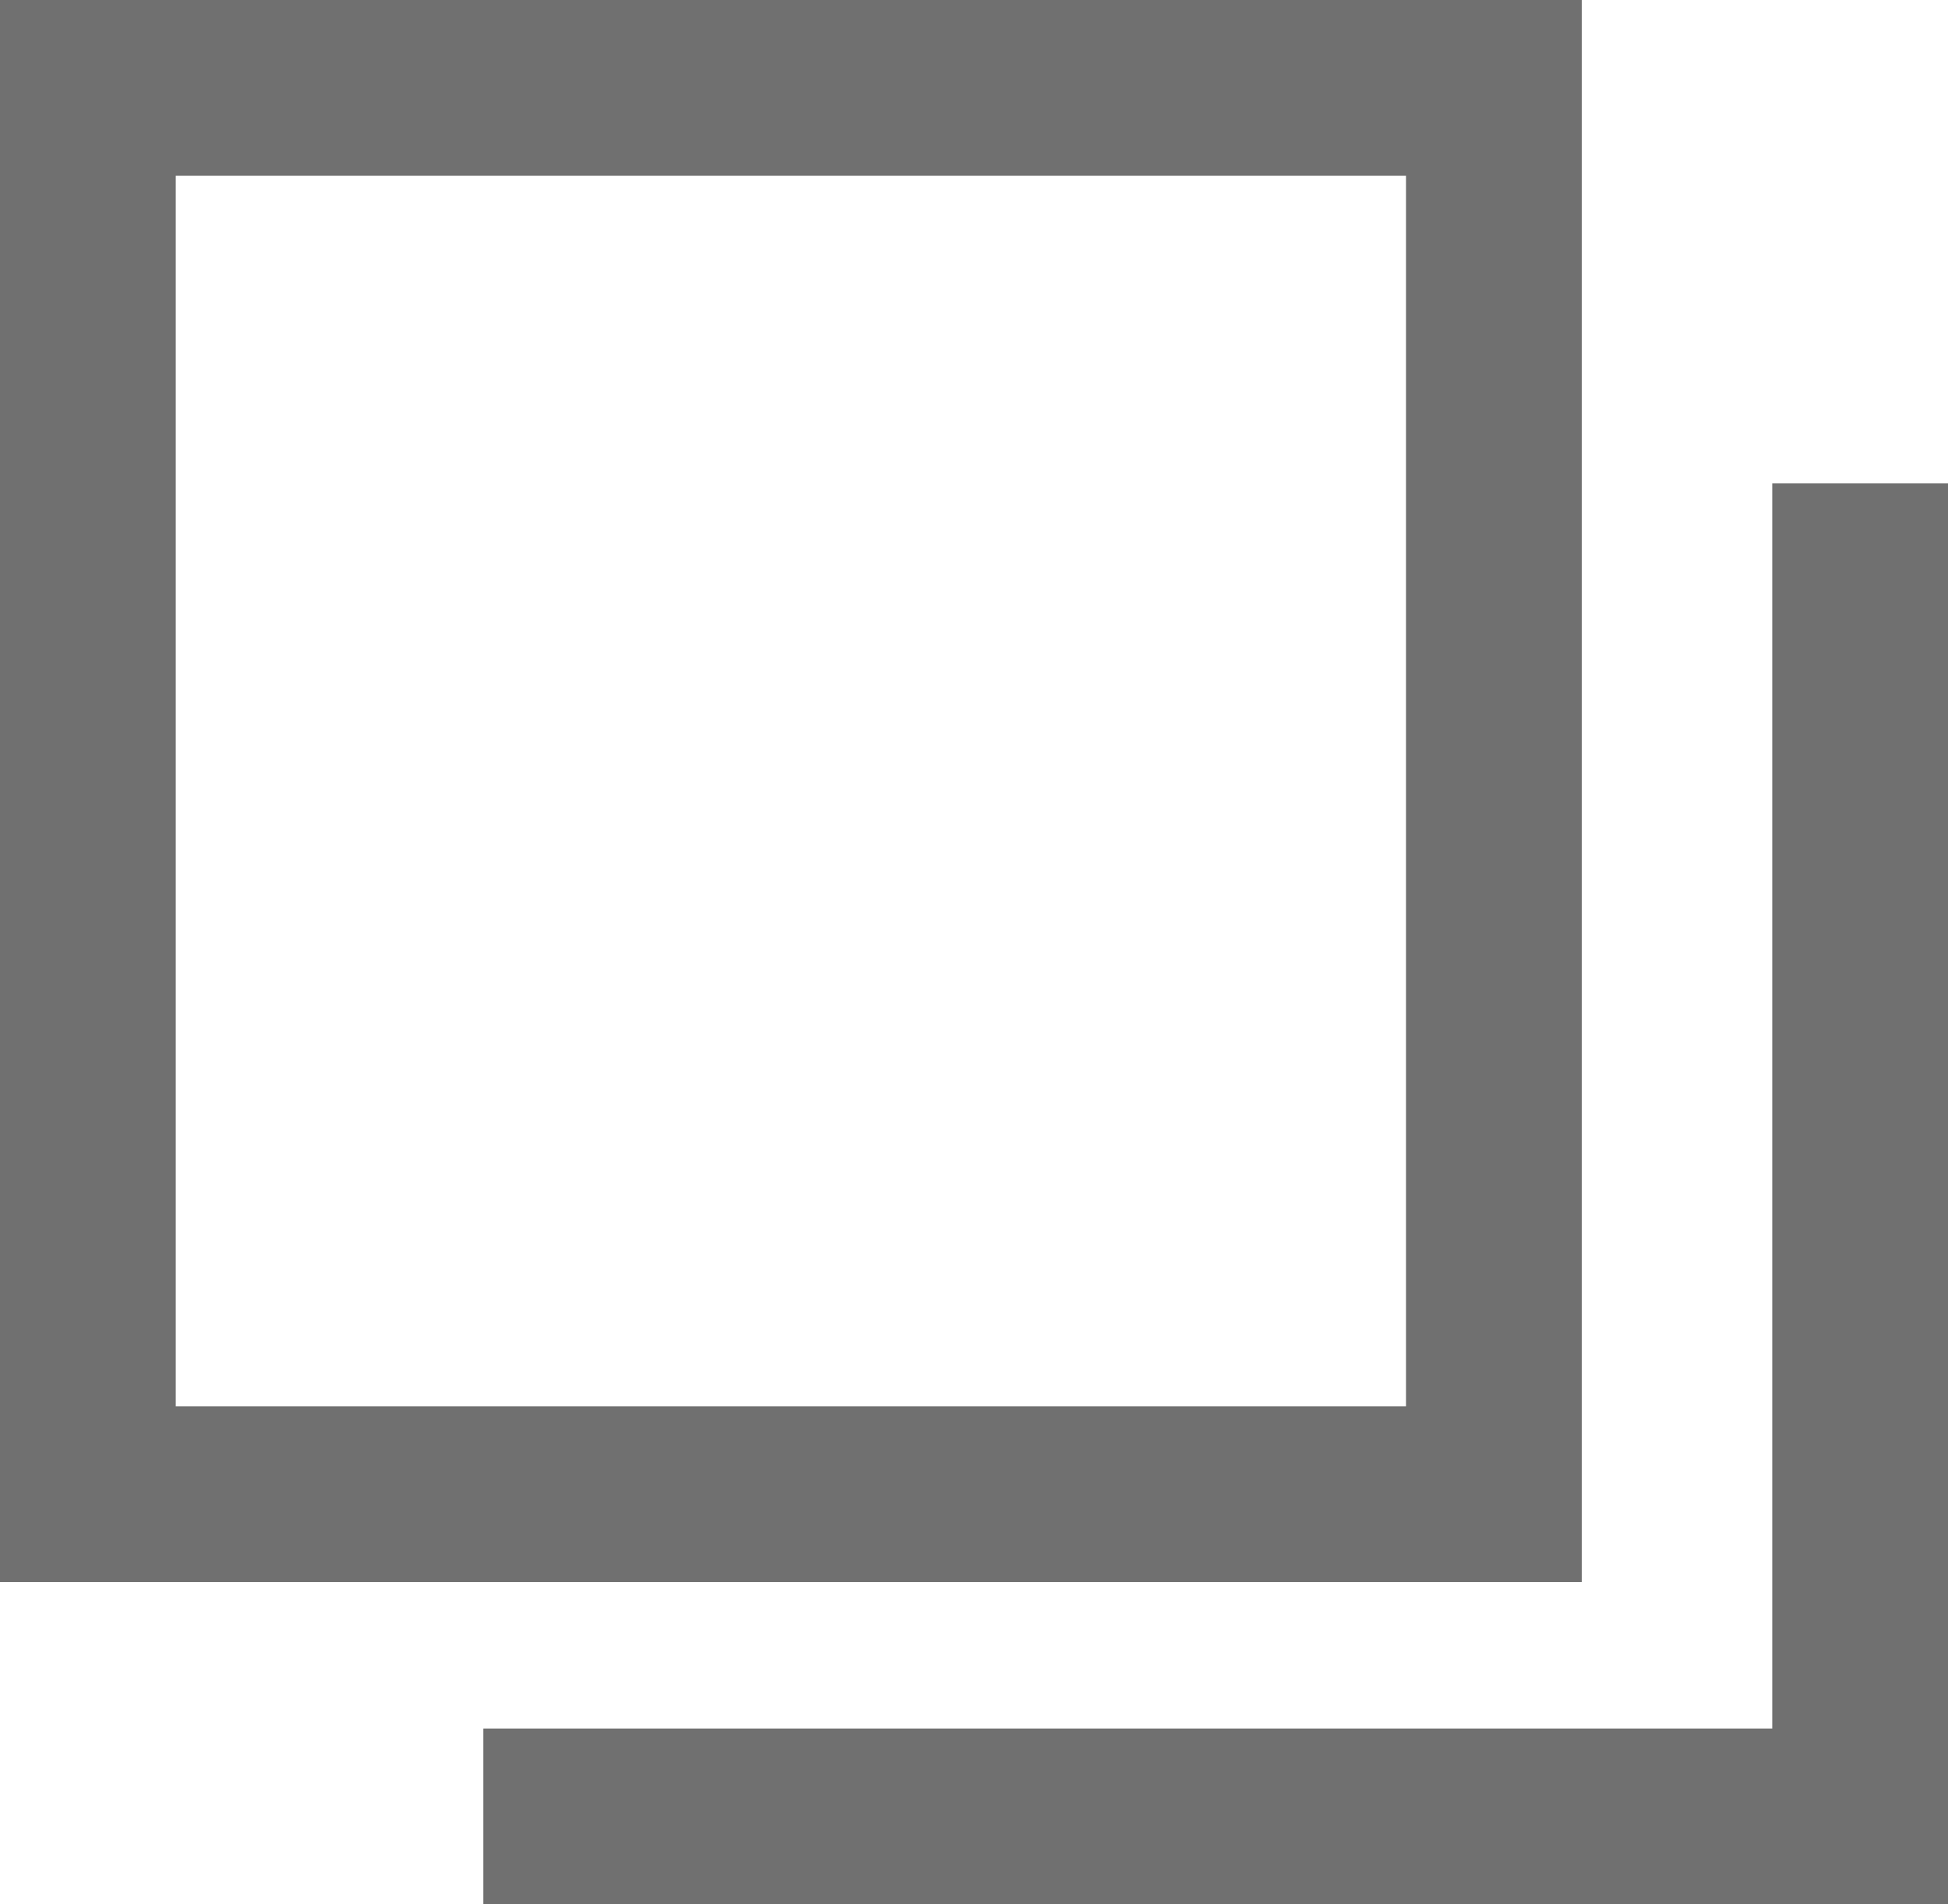
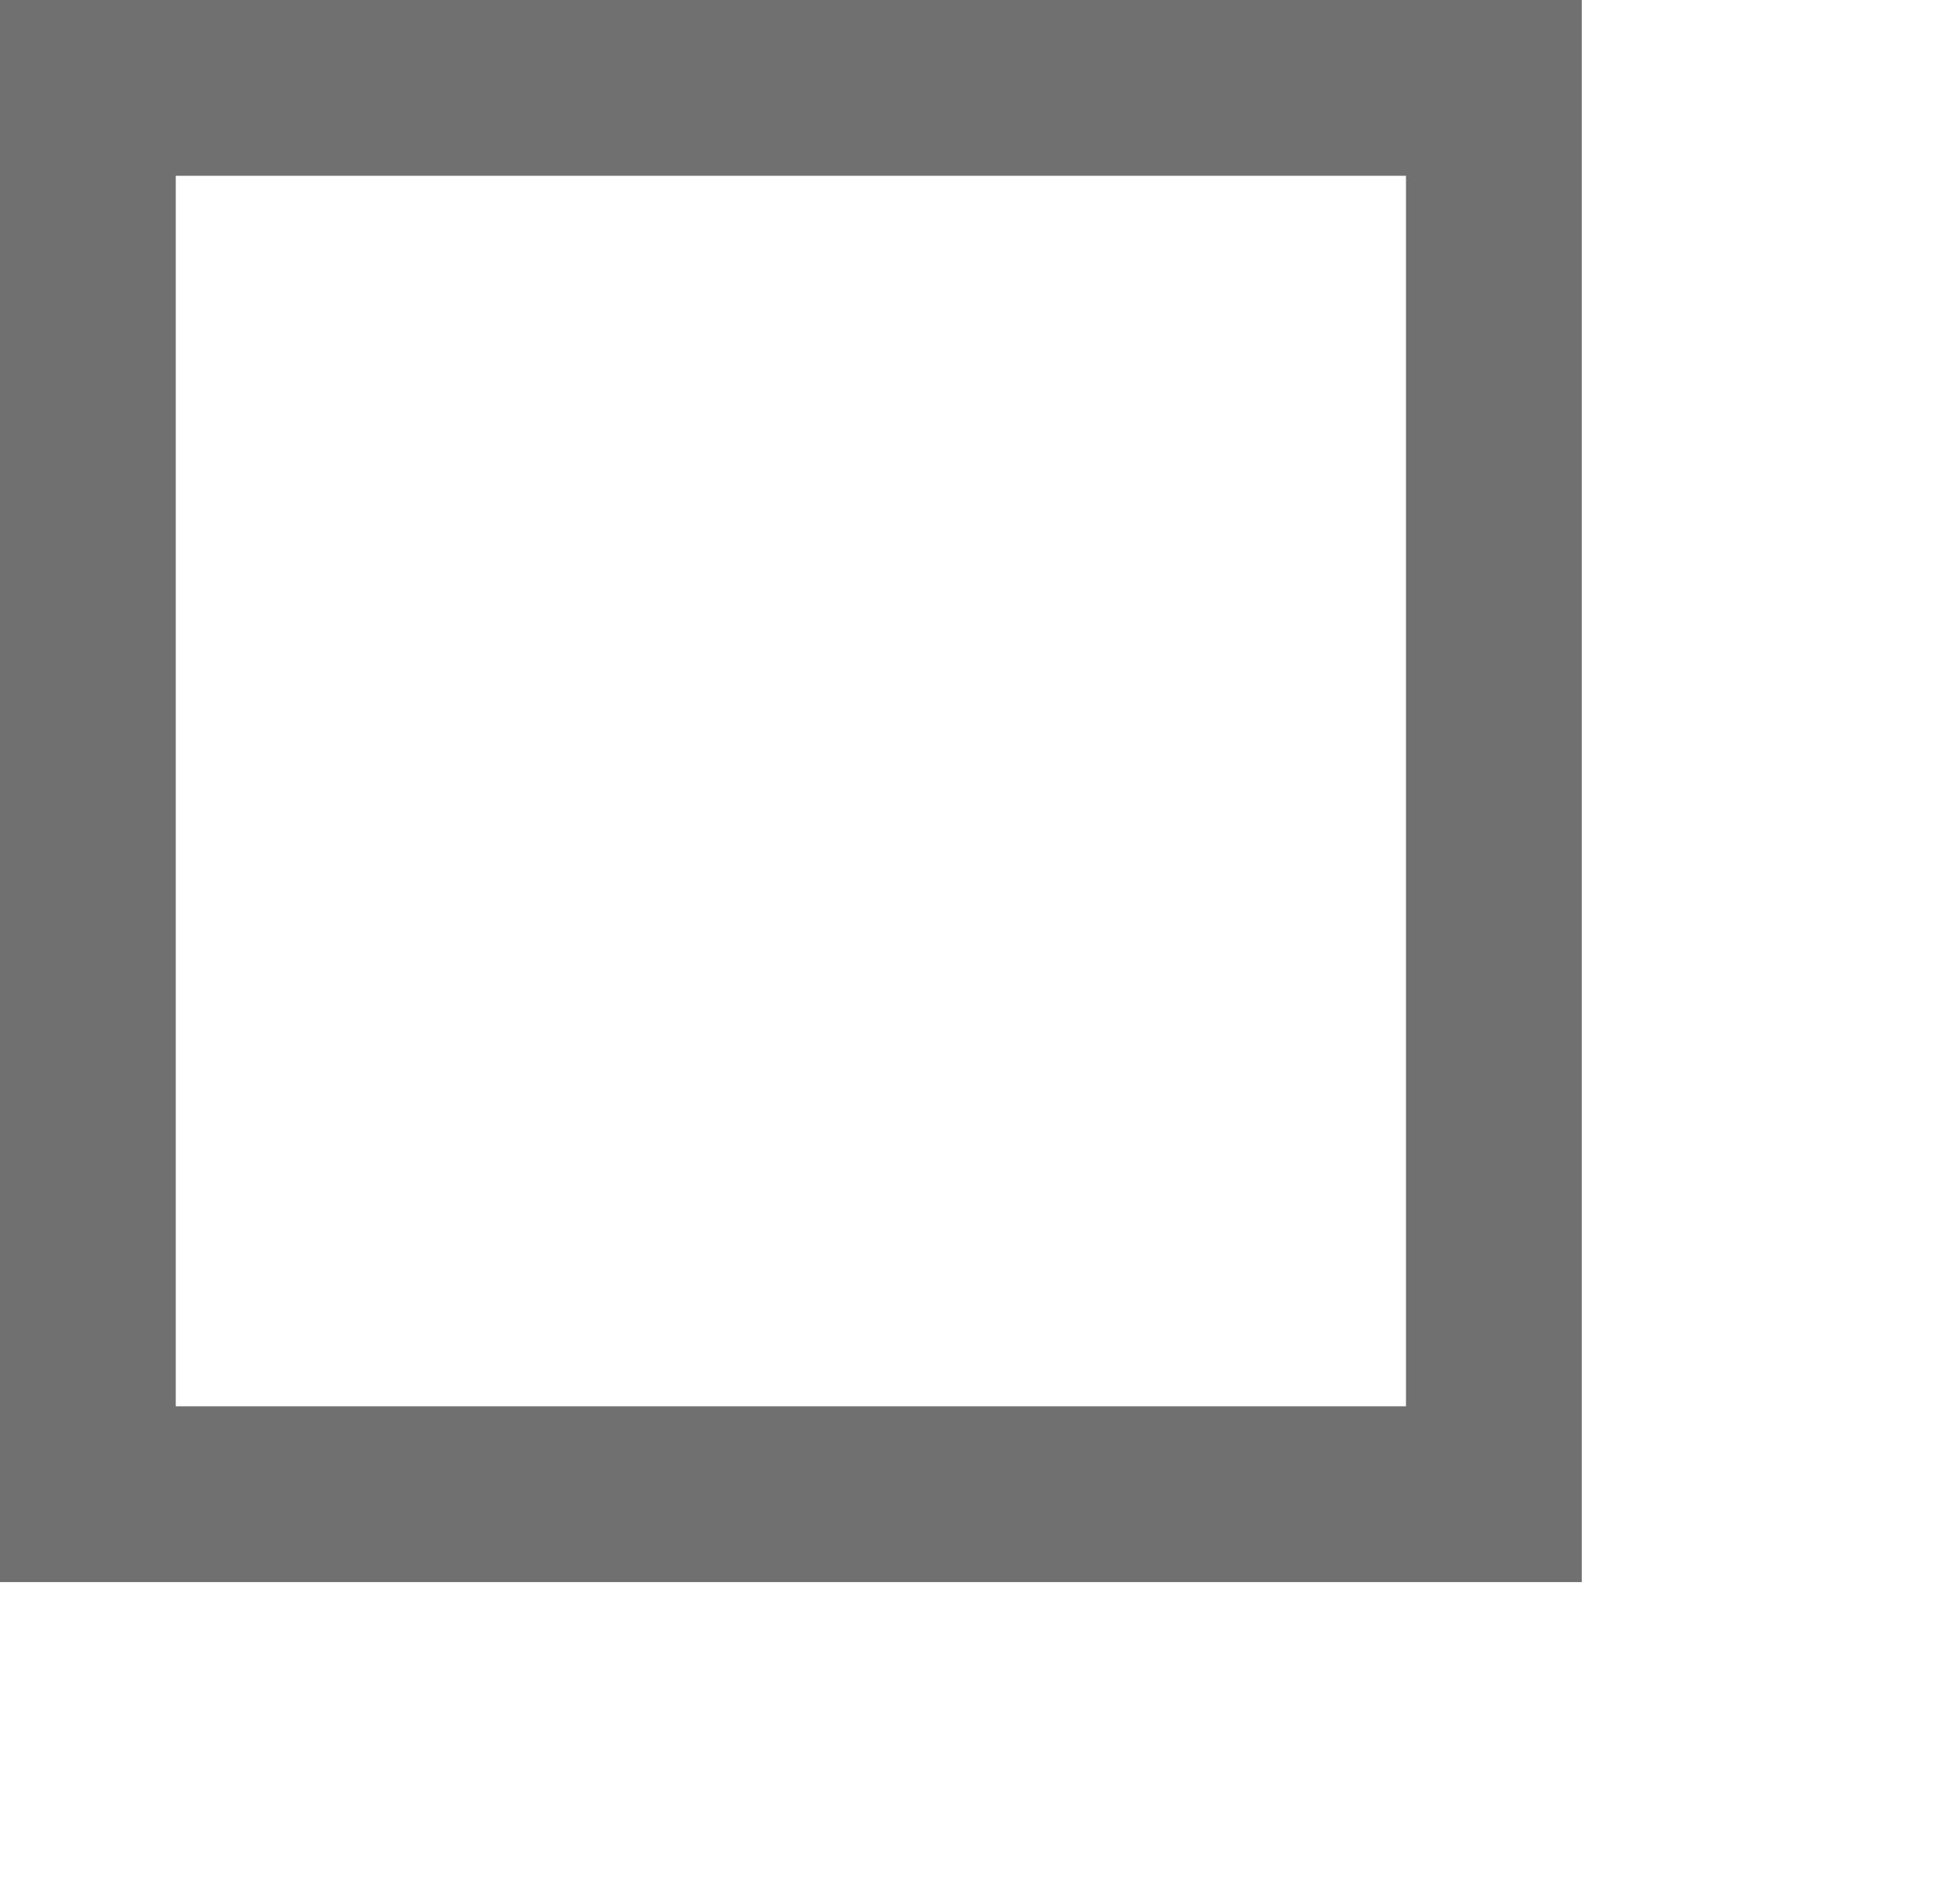
<svg xmlns="http://www.w3.org/2000/svg" width="11.084" height="10.833" viewBox="0 0 11.084 10.833">
  <g transform="translate(-1326 -1506)">
    <path d="M1,1V8H8V1H1M0,0H9V9H0Z" transform="translate(1326 1506)" fill="#707070" />
-     <path d="M-19168.916-4296.167h-8.334v-1h7.334v-7.083h1Z" transform="translate(20506 5813)" fill="#707070" />
  </g>
</svg>